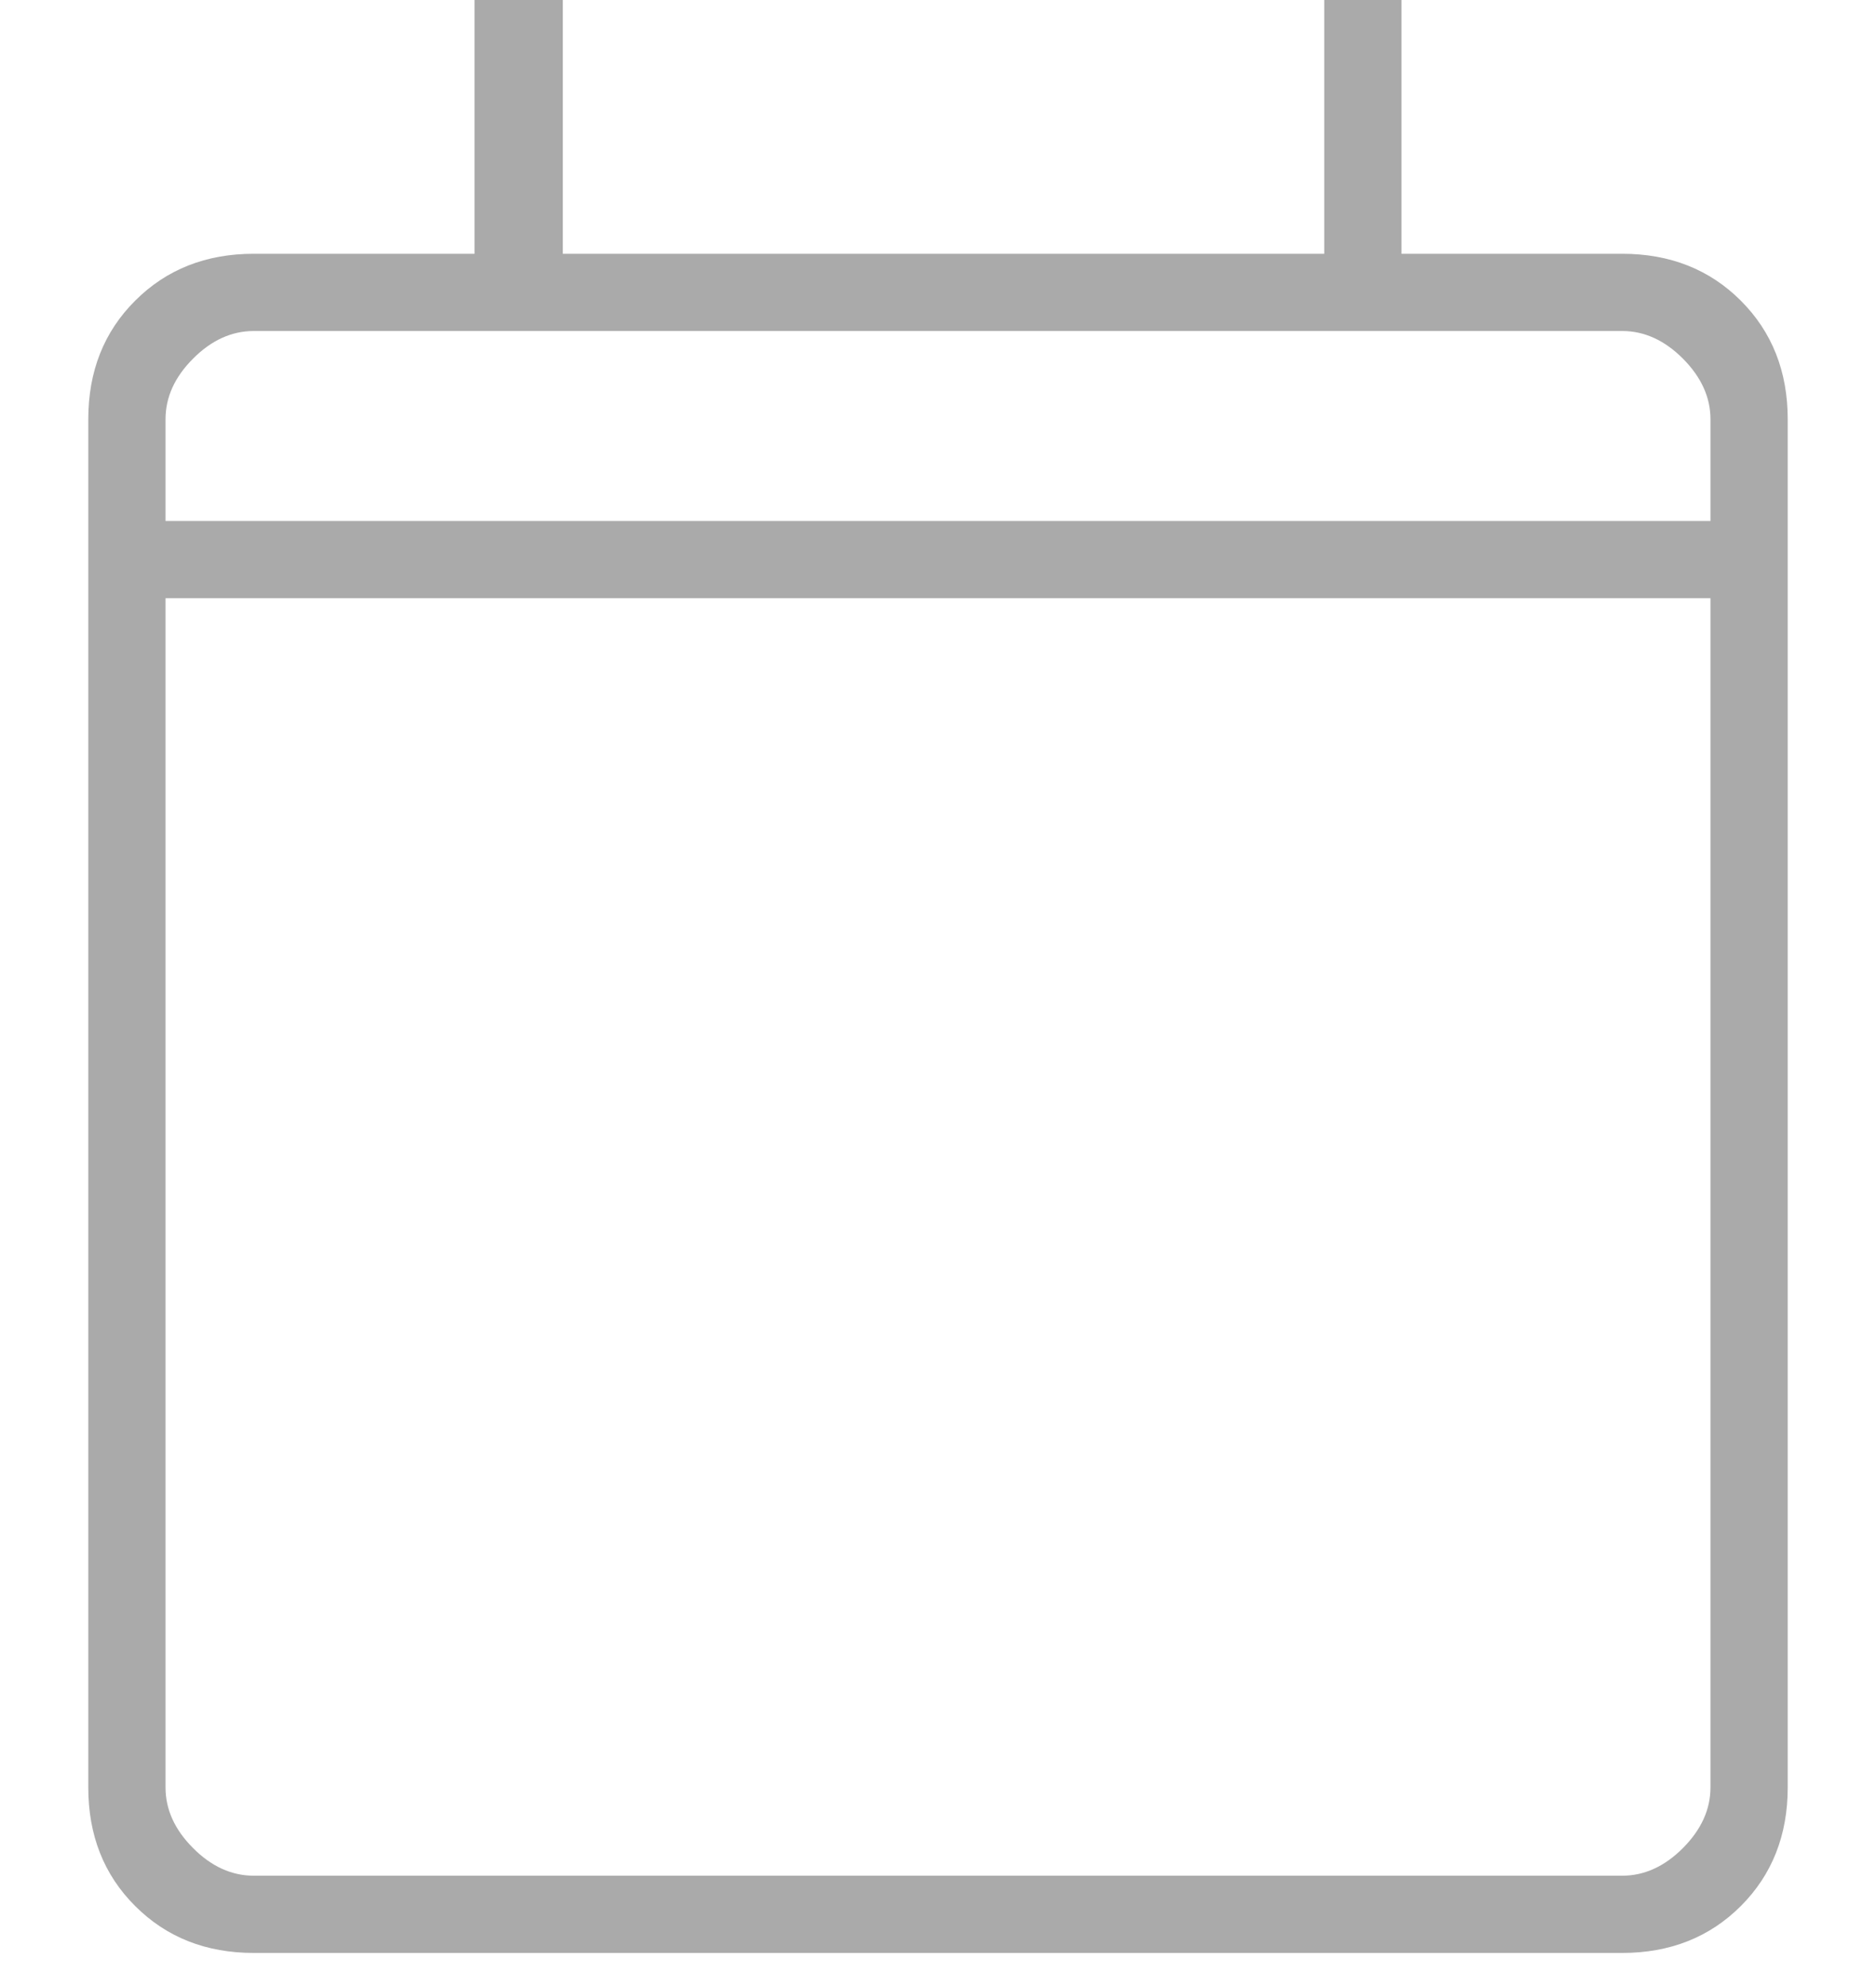
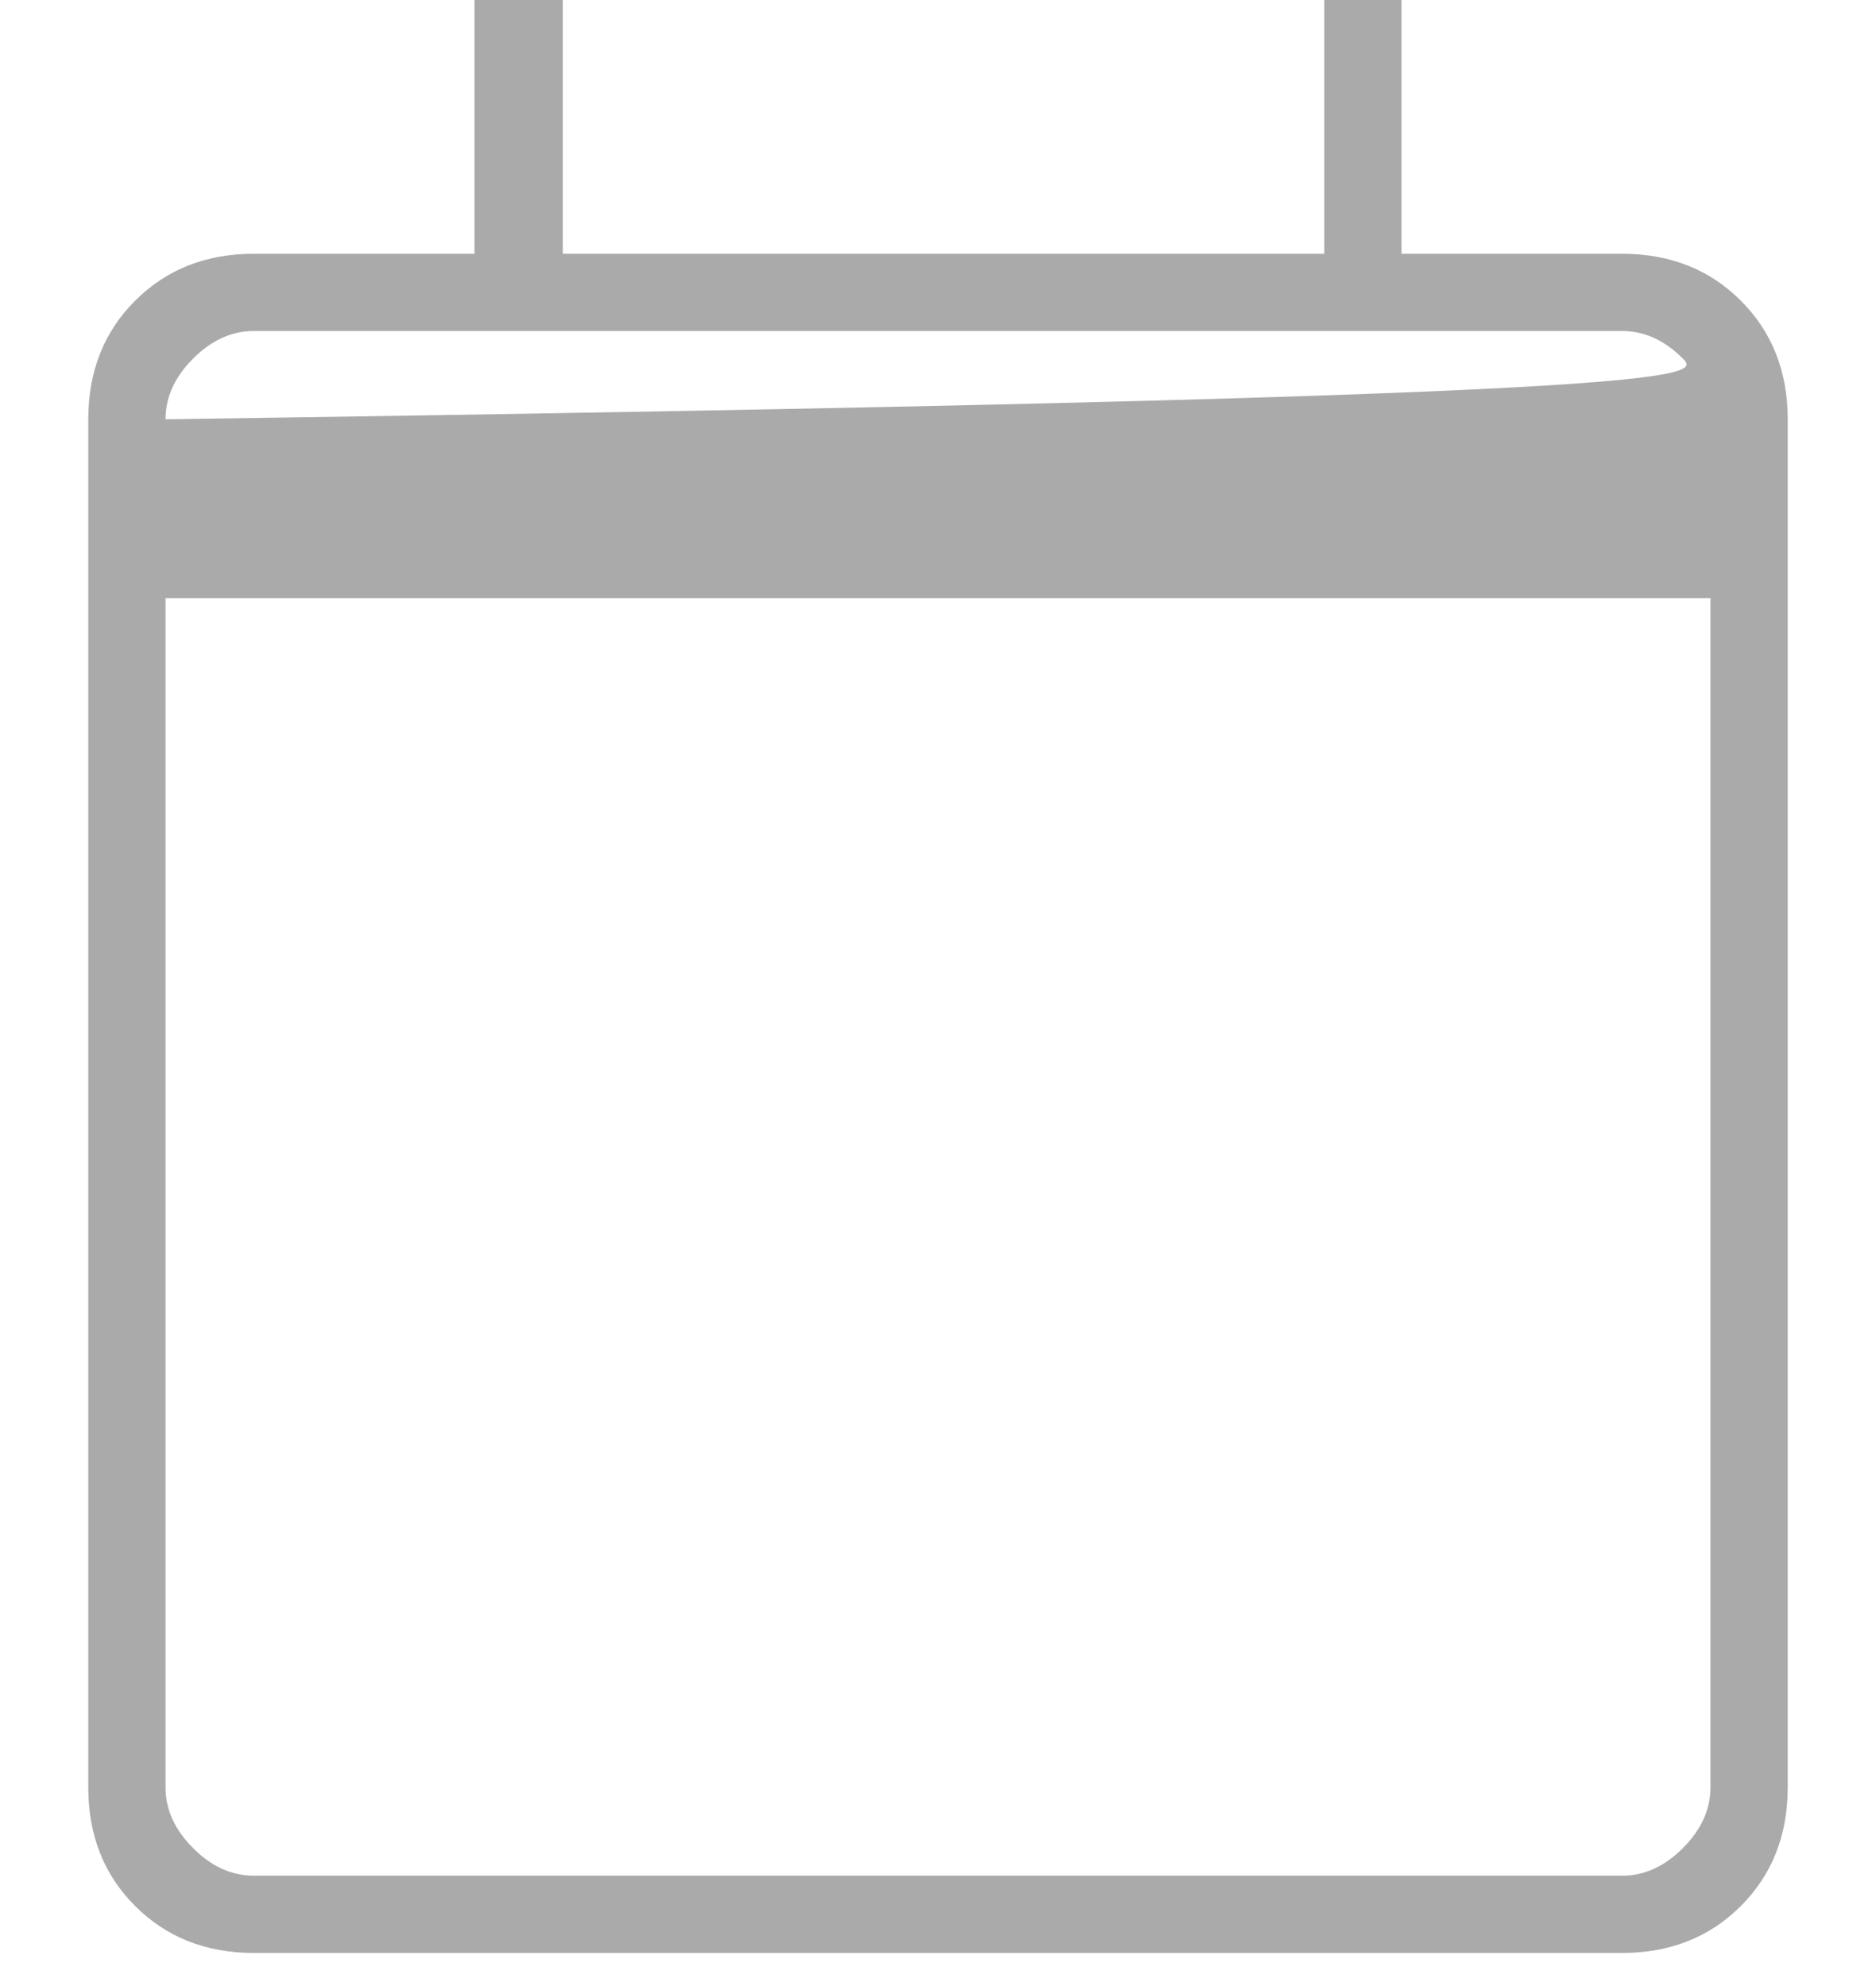
<svg xmlns="http://www.w3.org/2000/svg" width="17" height="18" viewBox="0 0 17 18" fill="none">
-   <path id="calendar_today" d="M2.3 17.7C1.866 17.7 1.508 17.558 1.225 17.275C0.941 16.992 0.8 16.633 0.8 16.2V3.8C0.8 3.367 0.941 3.008 1.225 2.725C1.508 2.442 1.866 2.3 2.3 2.3H4.3V0H5.1V2.3H12V0H12.7V2.3H14.7C15.133 2.3 15.492 2.442 15.775 2.725C16.058 3.008 16.2 3.367 16.2 3.8V16.2C16.2 16.633 16.058 16.992 15.775 17.275C15.492 17.558 15.133 17.7 14.7 17.7H2.3ZM2.3 17H14.7C14.9 17 15.083 16.917 15.25 16.75C15.416 16.583 15.5 16.4 15.5 16.2V5.422H1.5V16.2C1.5 16.4 1.583 16.583 1.75 16.75C1.916 16.917 2.1 17 2.3 17ZM1.5 4.722H15.5V3.8C15.5 3.6 15.416 3.417 15.25 3.25C15.083 3.083 14.9 3 14.7 3H2.3C2.1 3 1.916 3.083 1.75 3.25C1.583 3.417 1.5 3.6 1.5 3.8V4.722Z" fill="#AAAAAA" />
+   <path id="calendar_today" d="M2.3 17.7C1.866 17.7 1.508 17.558 1.225 17.275C0.941 16.992 0.8 16.633 0.8 16.2V3.8C0.8 3.367 0.941 3.008 1.225 2.725C1.508 2.442 1.866 2.3 2.3 2.3H4.3V0H5.1V2.3H12V0H12.7V2.3H14.7C15.133 2.3 15.492 2.442 15.775 2.725C16.058 3.008 16.2 3.367 16.2 3.8V16.2C16.2 16.633 16.058 16.992 15.775 17.275C15.492 17.558 15.133 17.7 14.7 17.7H2.3ZM2.3 17H14.7C14.9 17 15.083 16.917 15.25 16.75C15.416 16.583 15.5 16.4 15.5 16.2V5.422H1.5V16.2C1.5 16.4 1.583 16.583 1.75 16.75C1.916 16.917 2.1 17 2.3 17ZM1.5 4.722V3.8C15.5 3.6 15.416 3.417 15.25 3.25C15.083 3.083 14.9 3 14.7 3H2.3C2.1 3 1.916 3.083 1.75 3.25C1.583 3.417 1.5 3.6 1.5 3.8V4.722Z" fill="#AAAAAA" />
</svg>